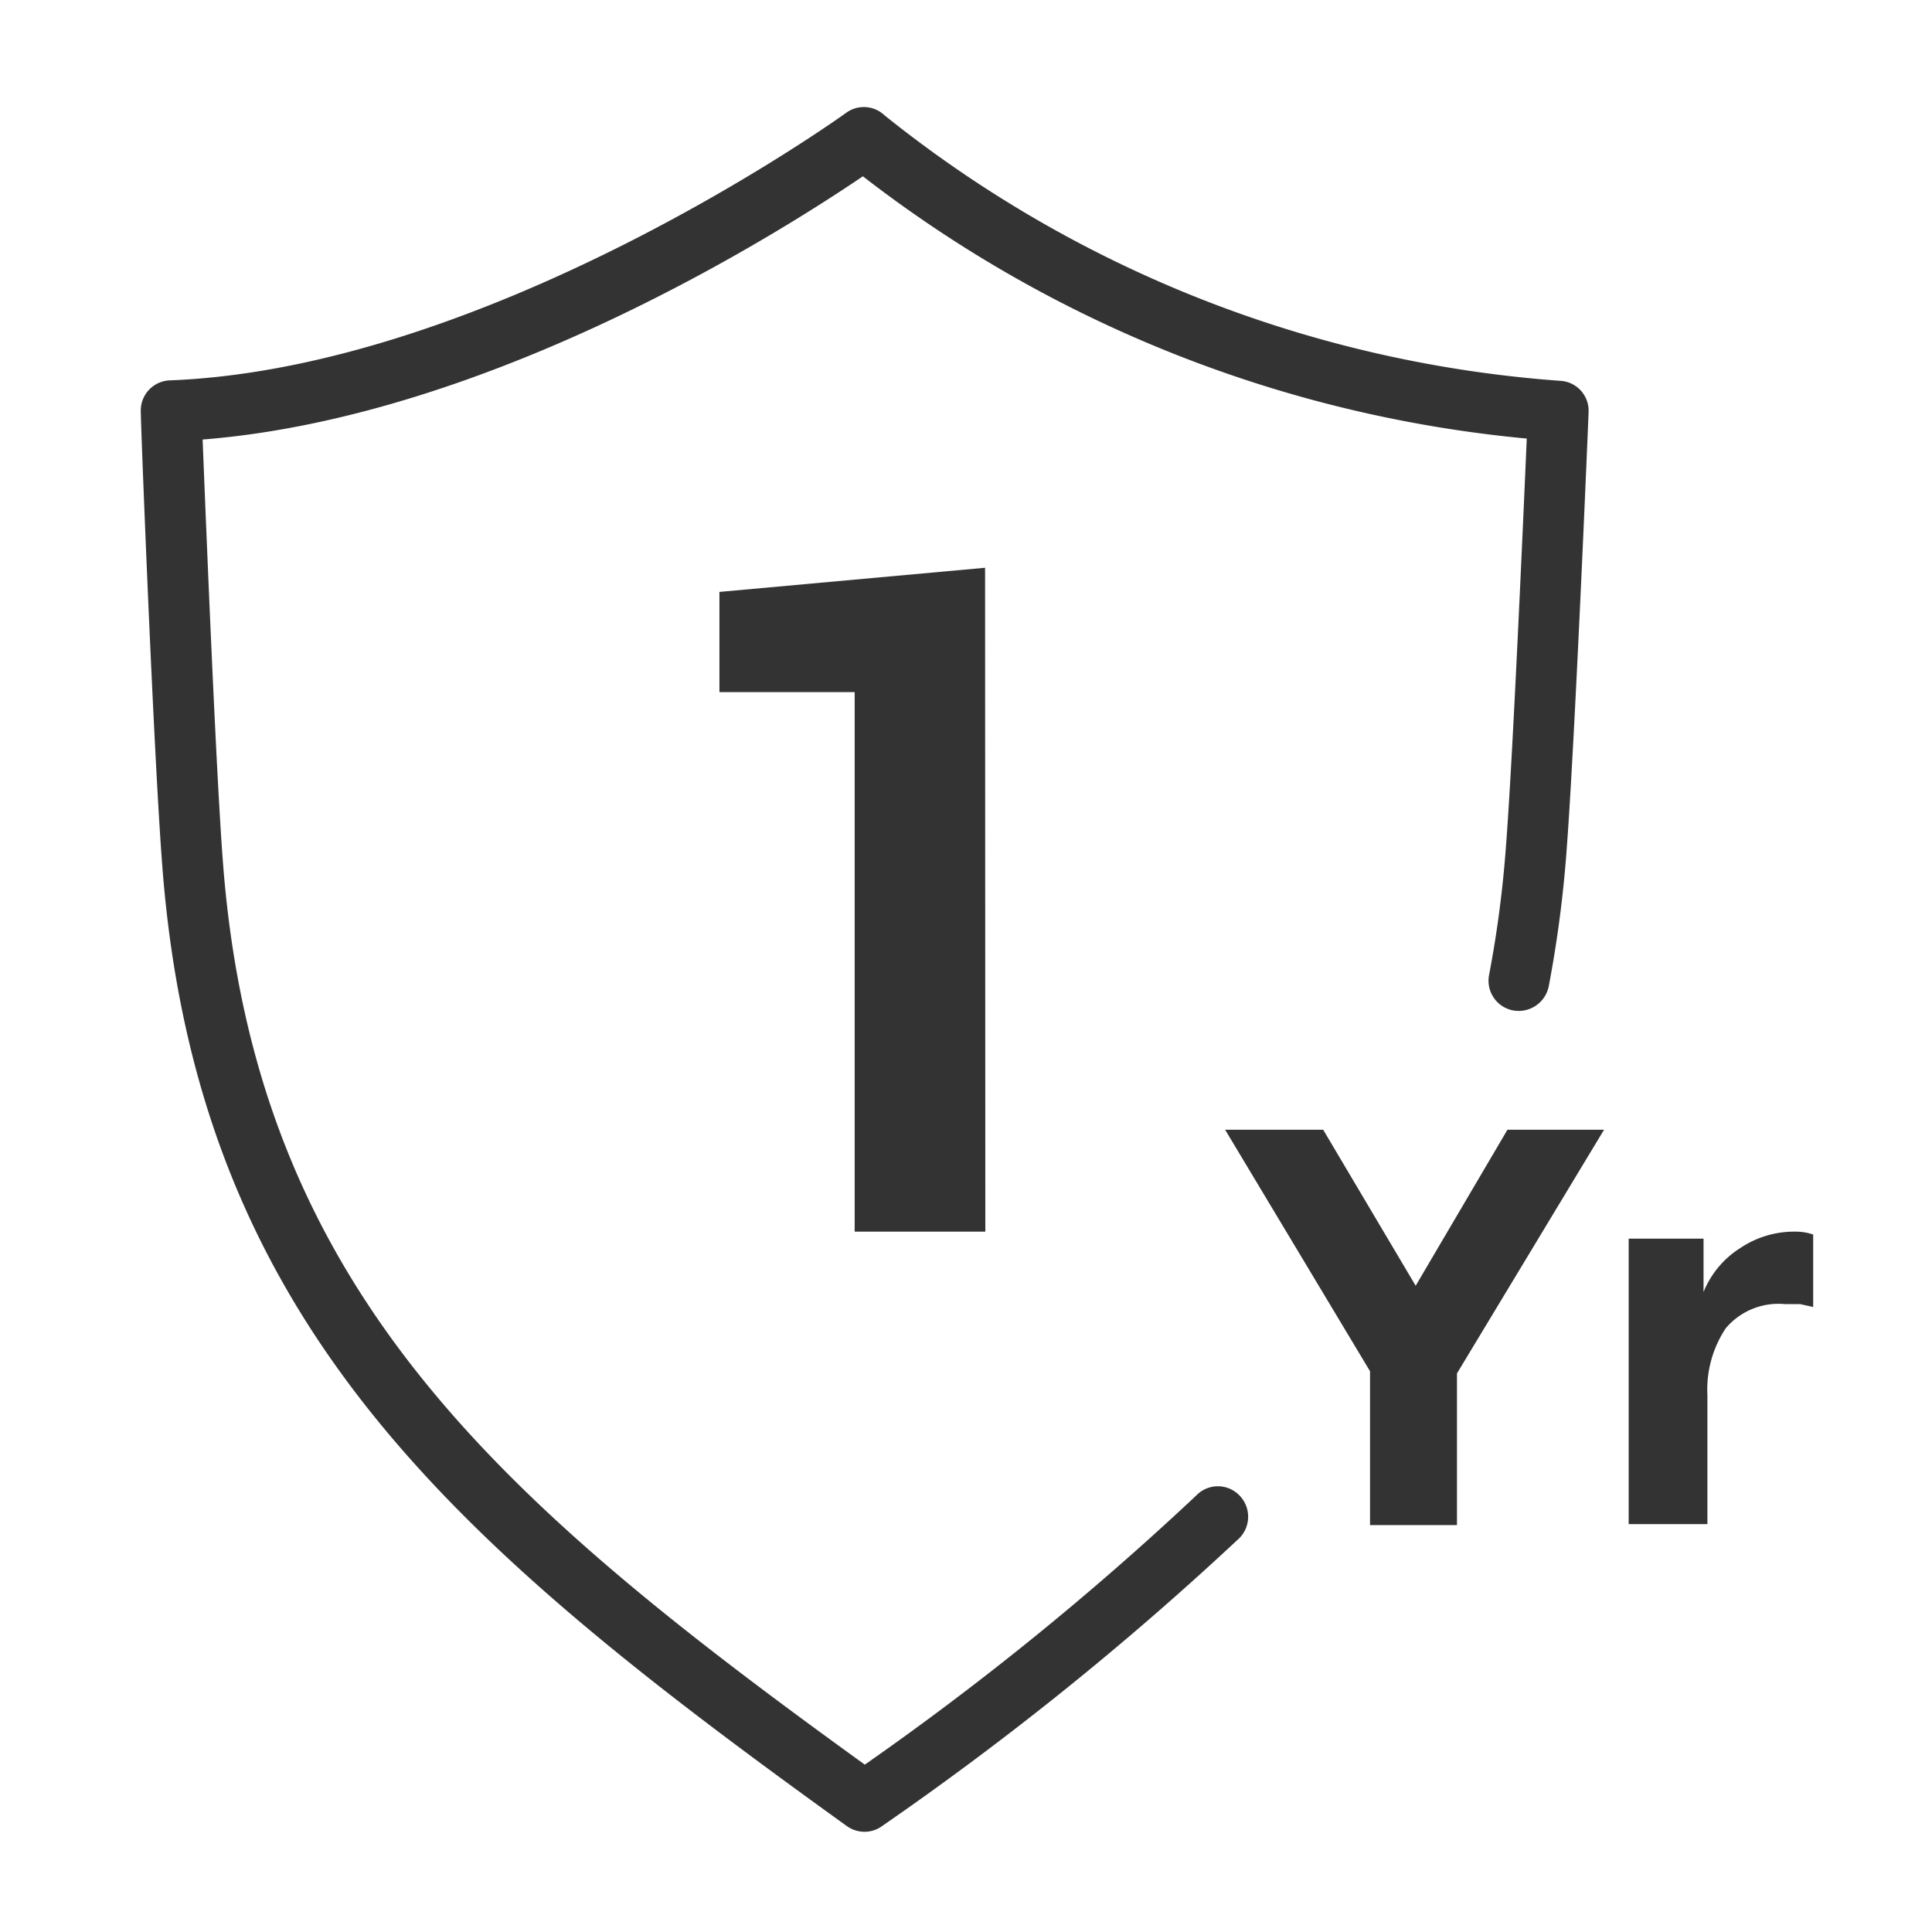
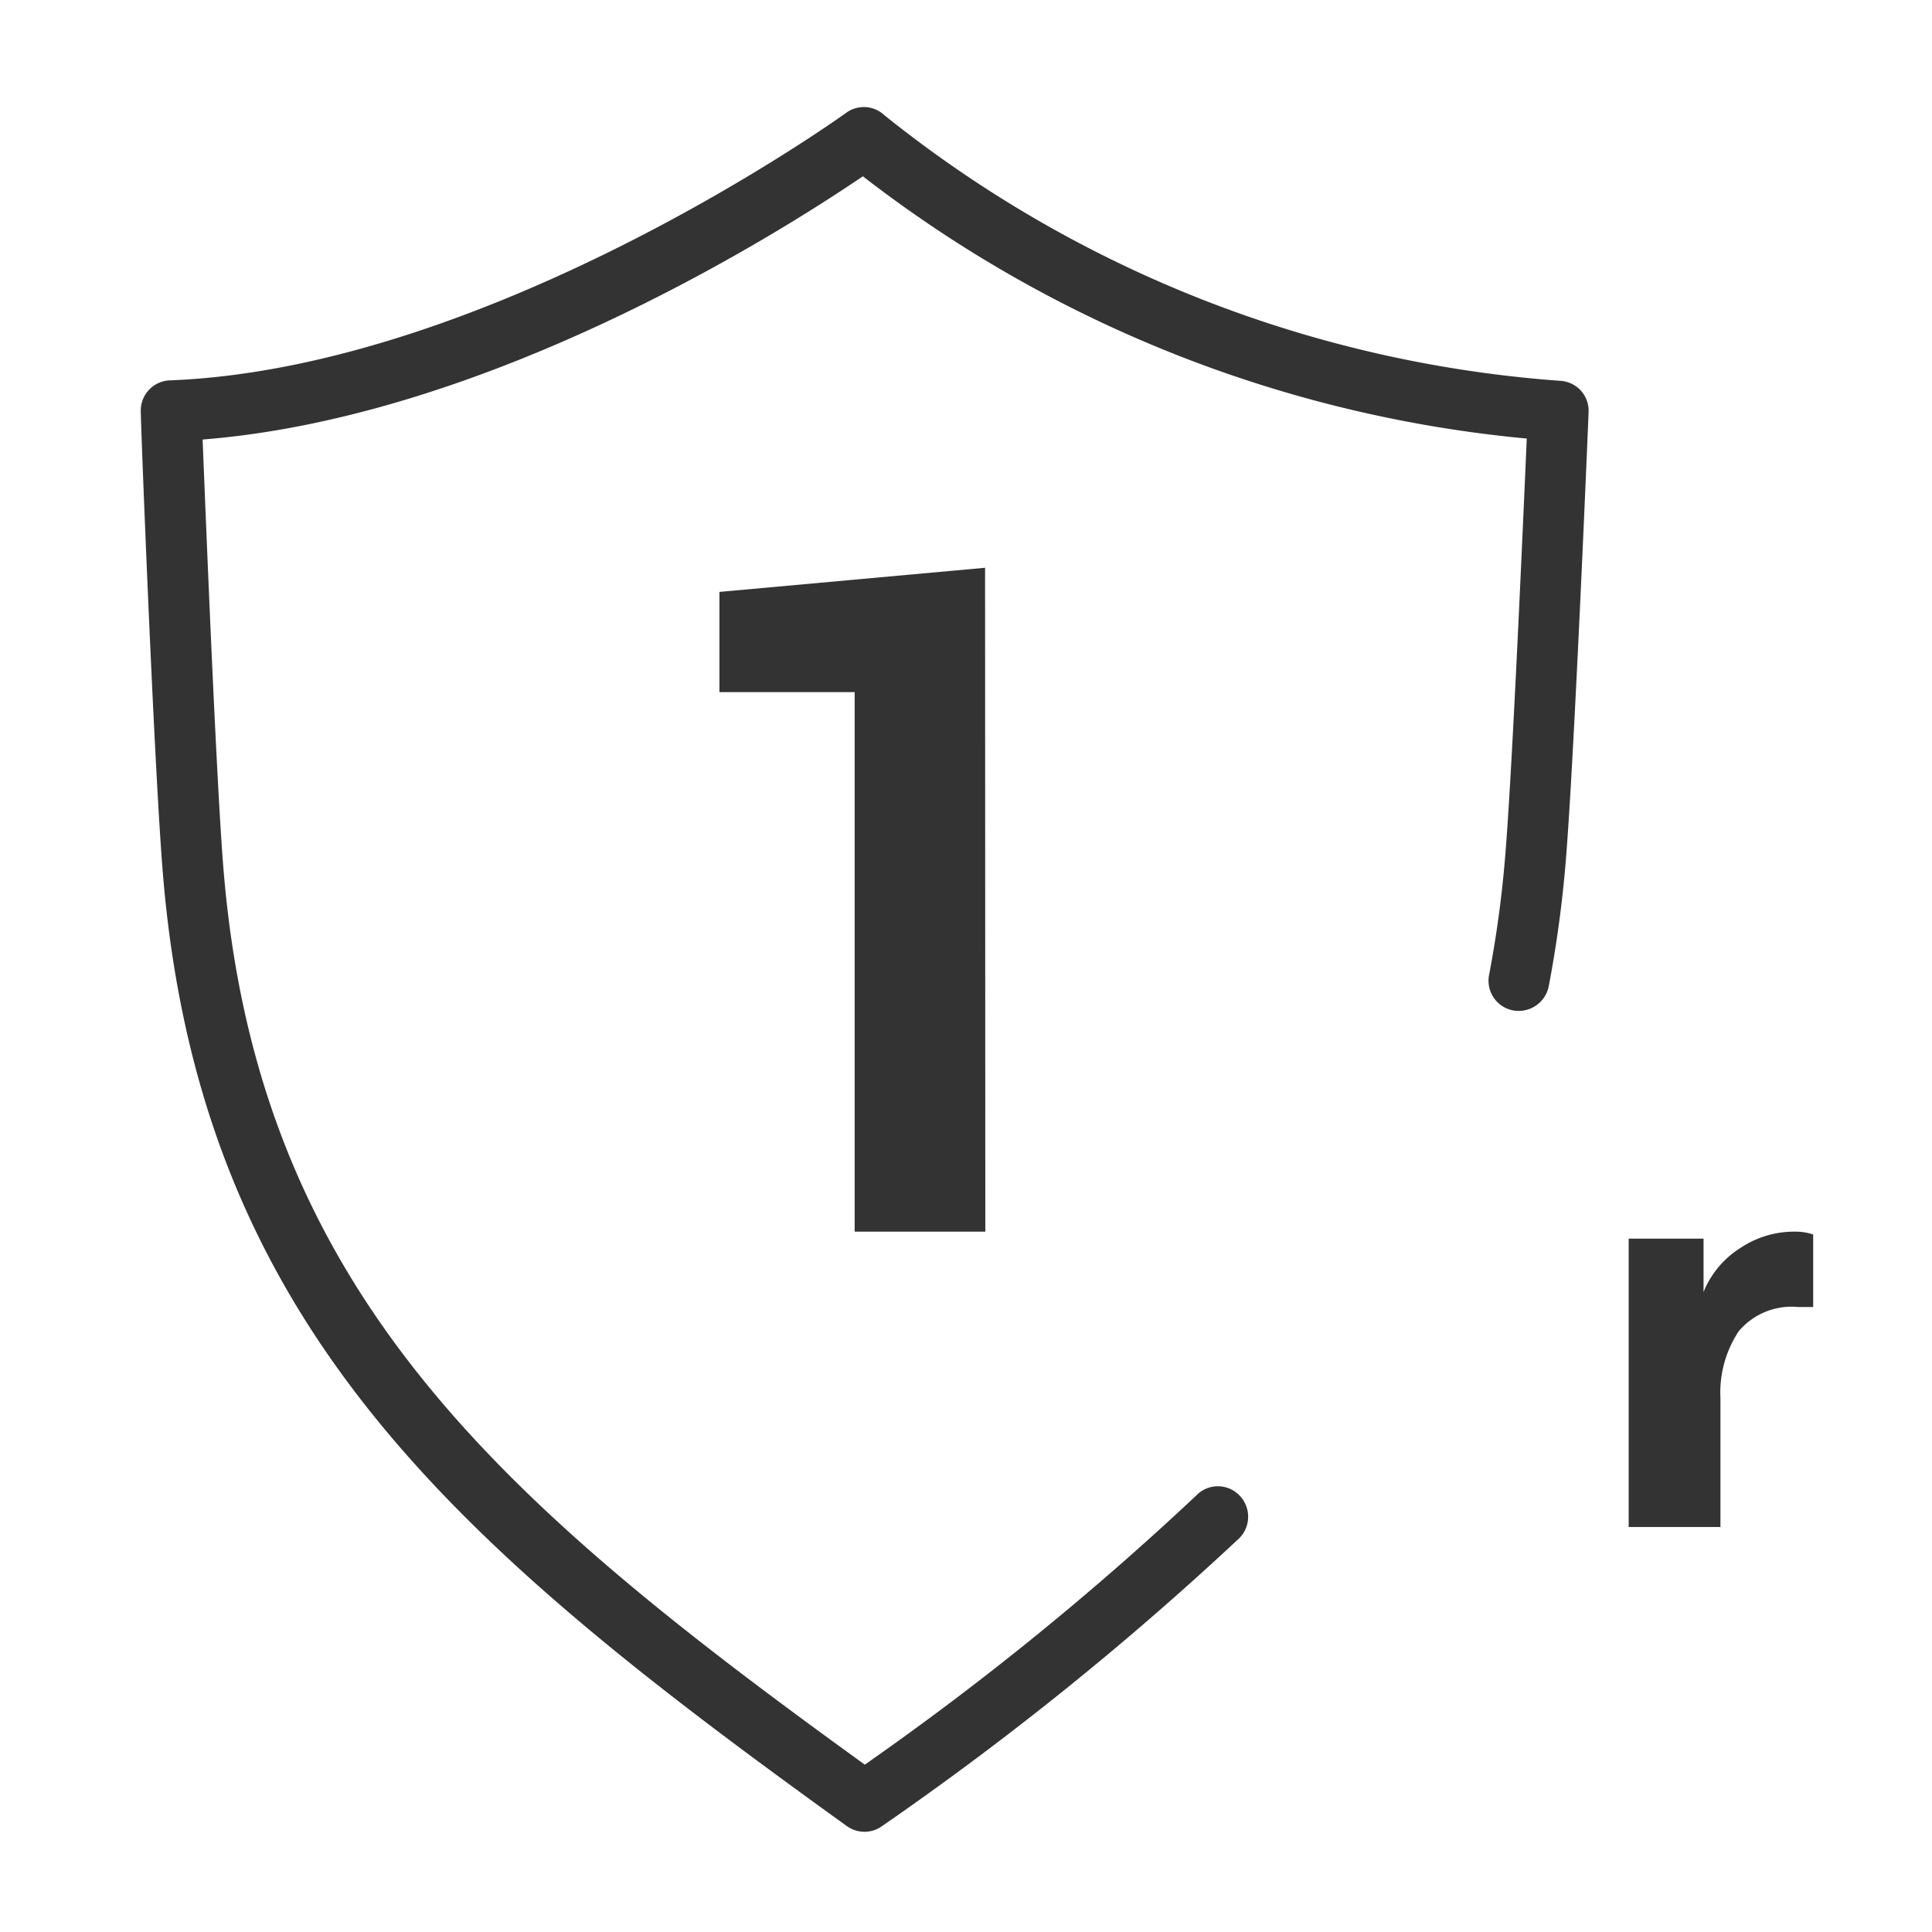
<svg xmlns="http://www.w3.org/2000/svg" viewBox="0 0 80 80">
  <defs>
    <style>.cls-1{fill:#333;}</style>
  </defs>
  <title>icon-1yr-warranty-gray</title>
  <g id="Isolation_Mode" data-name="Isolation Mode">
    <path class="cls-1" d="M64.62,15.77a50.52,50.52,0,0,1-28-11,1.24,1.24,0,0,0-1.58-.1c-.15.11-14.69,10.56-28,11.08a1.25,1.25,0,0,0-1.21,1.3c0,.58.53,14.16.89,18.81,1.45,19,12.16,28.1,28.34,39.75a1.26,1.26,0,0,0,.74.24,1.23,1.23,0,0,0,.73-.24A128.7,128.7,0,0,0,51.32,63.69a1.26,1.26,0,0,0,0-1.77,1.24,1.24,0,0,0-1.78,0A122.34,122.34,0,0,1,35.81,73.07C20.6,62.08,10.57,53.36,9.23,35.69c-.29-3.8-.7-14-.84-17.49,12-.95,24.11-8.71,27.34-10.9A52.92,52.92,0,0,0,63.22,18.16c-.15,3.43-.58,13.31-.87,17a46.49,46.49,0,0,1-.69,5.21,1.25,1.25,0,0,0,1,1.47,1.27,1.27,0,0,0,1.47-1,49.34,49.34,0,0,0,.73-5.5c.35-4.51.9-17.72.92-18.28A1.24,1.24,0,0,0,64.62,15.77Z" />
    <path class="cls-1" d="M40.8,51H35.39V28.66h-5.6V24.51l11-1Z" />
-     <path class="cls-1" d="M56.73,56.78l-6-10h4.06l3.83,6.46,3.8-6.46h4L60.33,56.87v6.28h-3.6Z" />
-     <path class="cls-1" d="M67.44,51.29h3.1V53.5h0a3.86,3.86,0,0,1,1.52-1.82A4,4,0,0,1,74.36,51a2.18,2.18,0,0,1,.72.12v3L74.54,54l-.63,0a2.86,2.86,0,0,0-2.45,1,4.59,4.59,0,0,0-.76,2.77v5.34H67.44Z" />
+     <path class="cls-1" d="M67.44,51.29h3.1V53.5h0a3.86,3.86,0,0,1,1.52-1.82A4,4,0,0,1,74.36,51a2.18,2.18,0,0,1,.72.12v3l-.63,0a2.86,2.86,0,0,0-2.45,1,4.59,4.59,0,0,0-.76,2.77v5.34H67.44Z" />
  </g>
</svg>